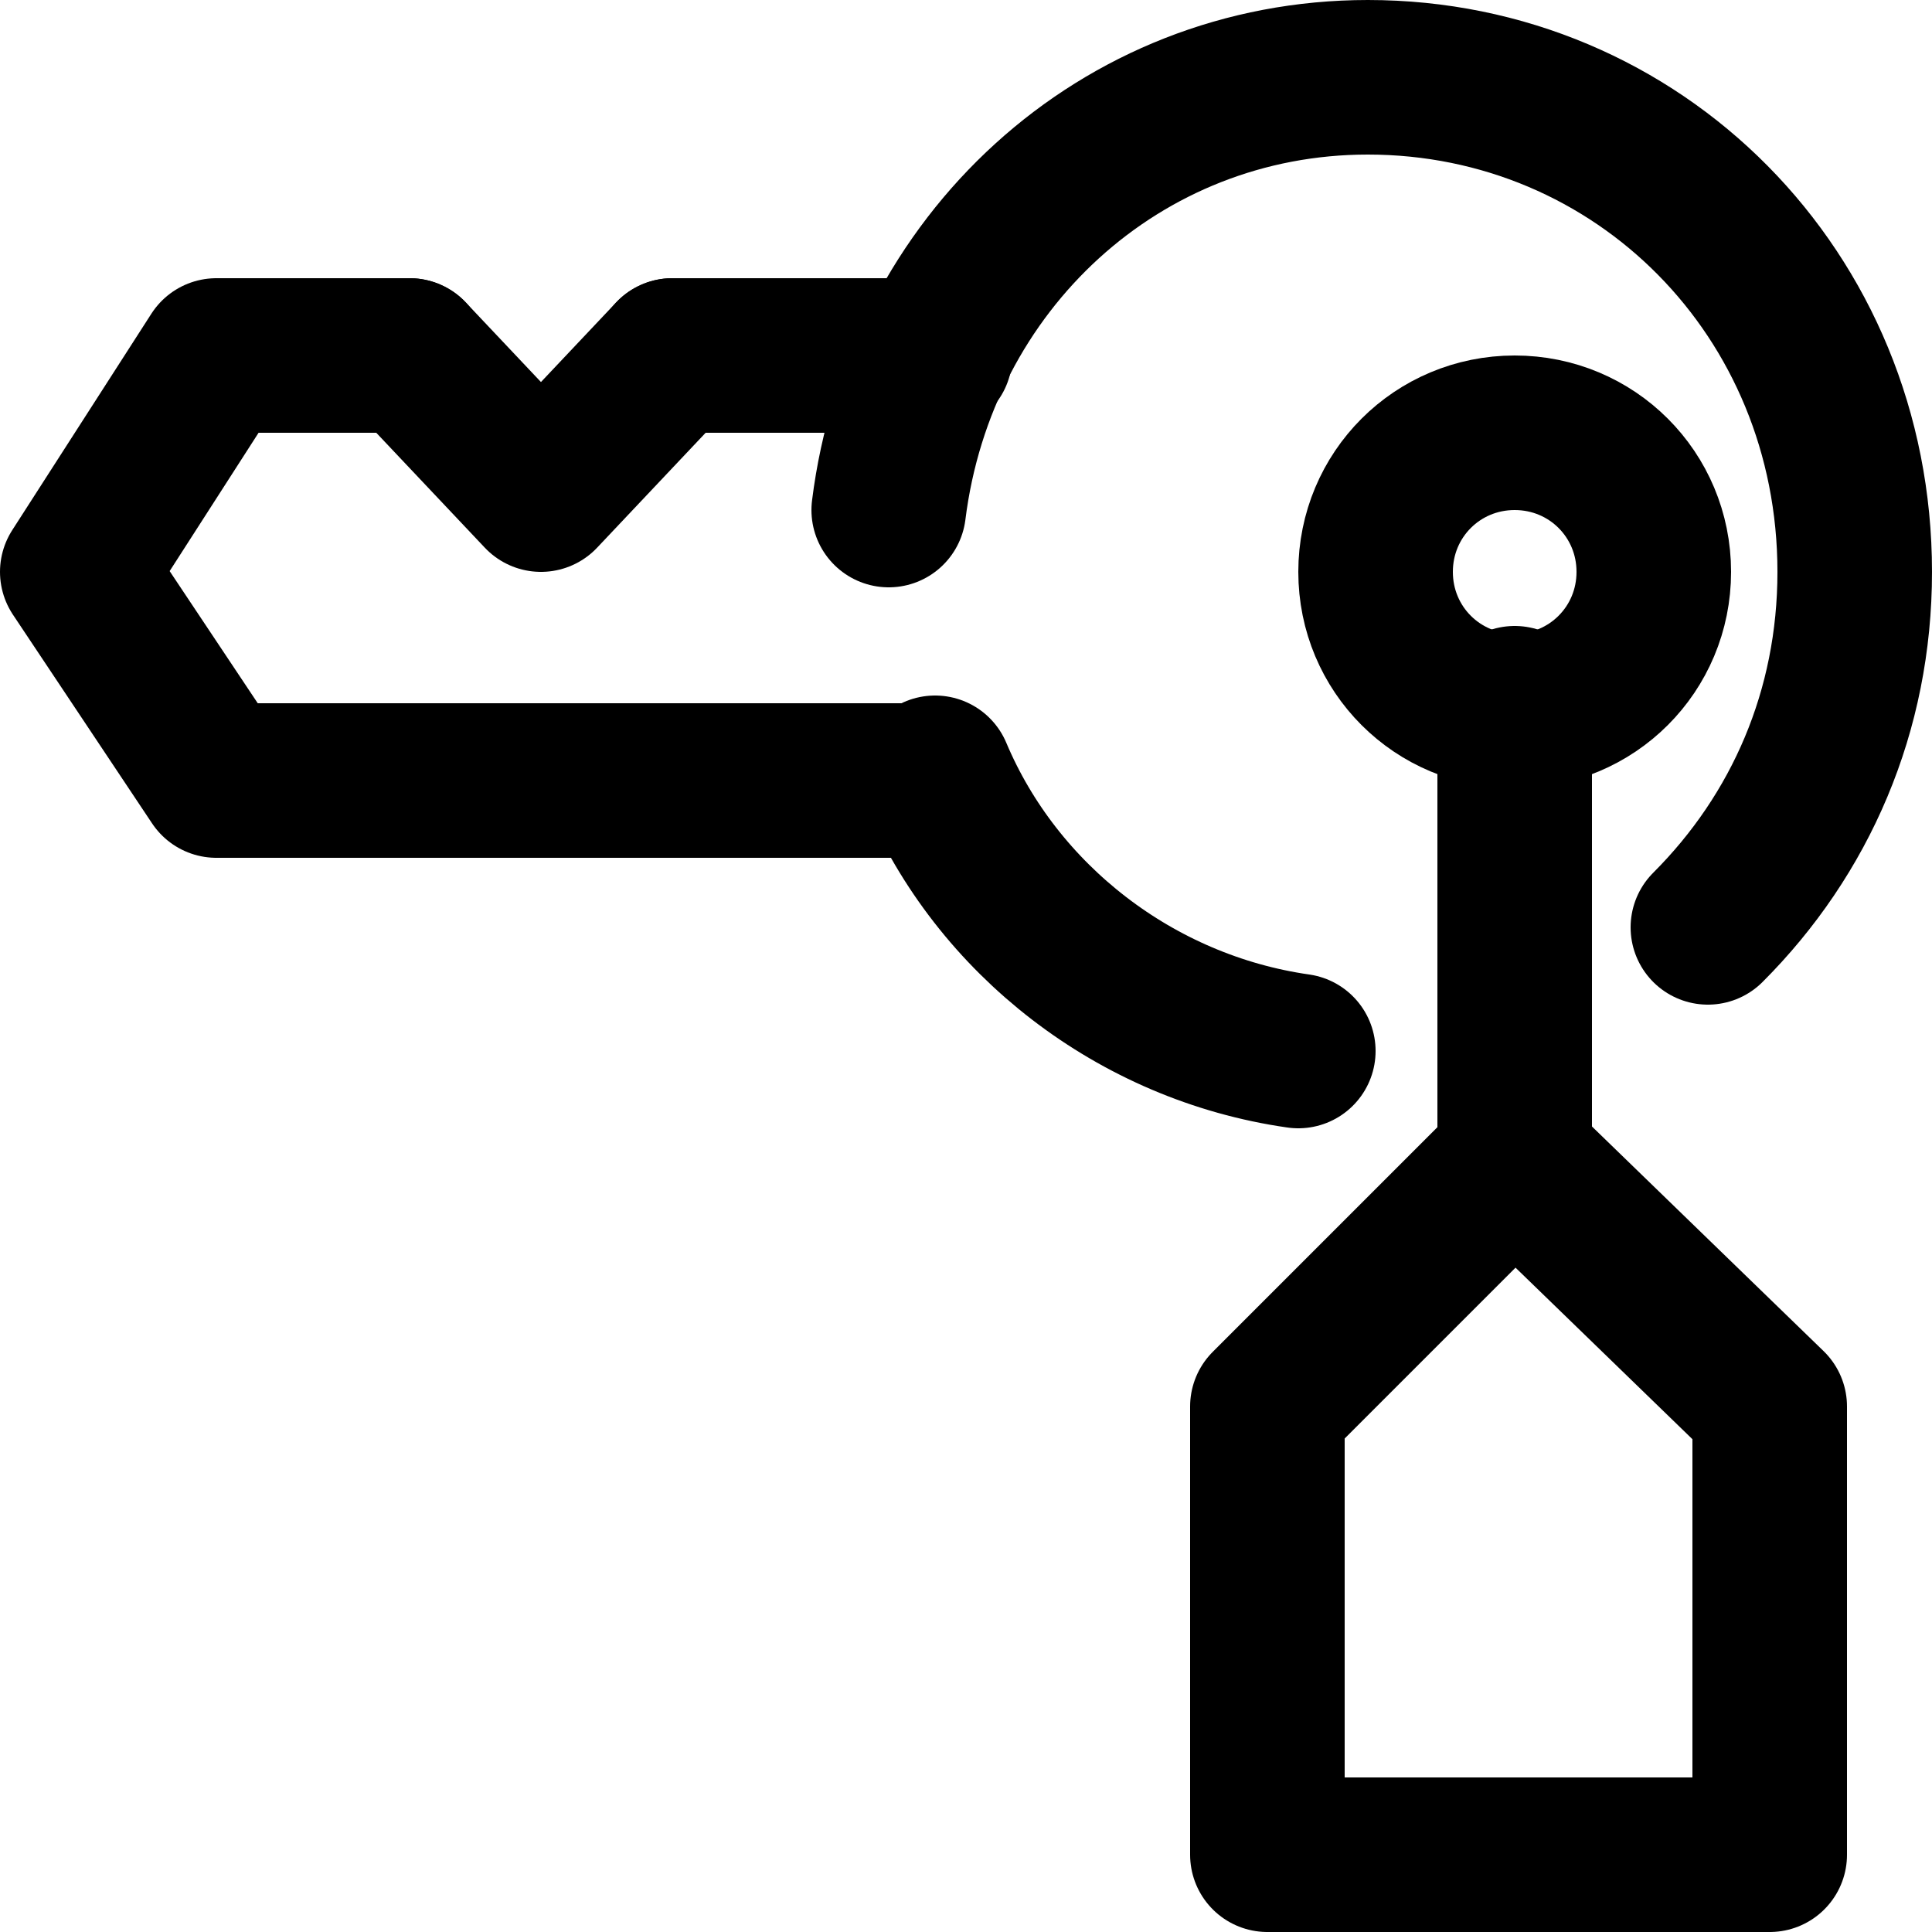
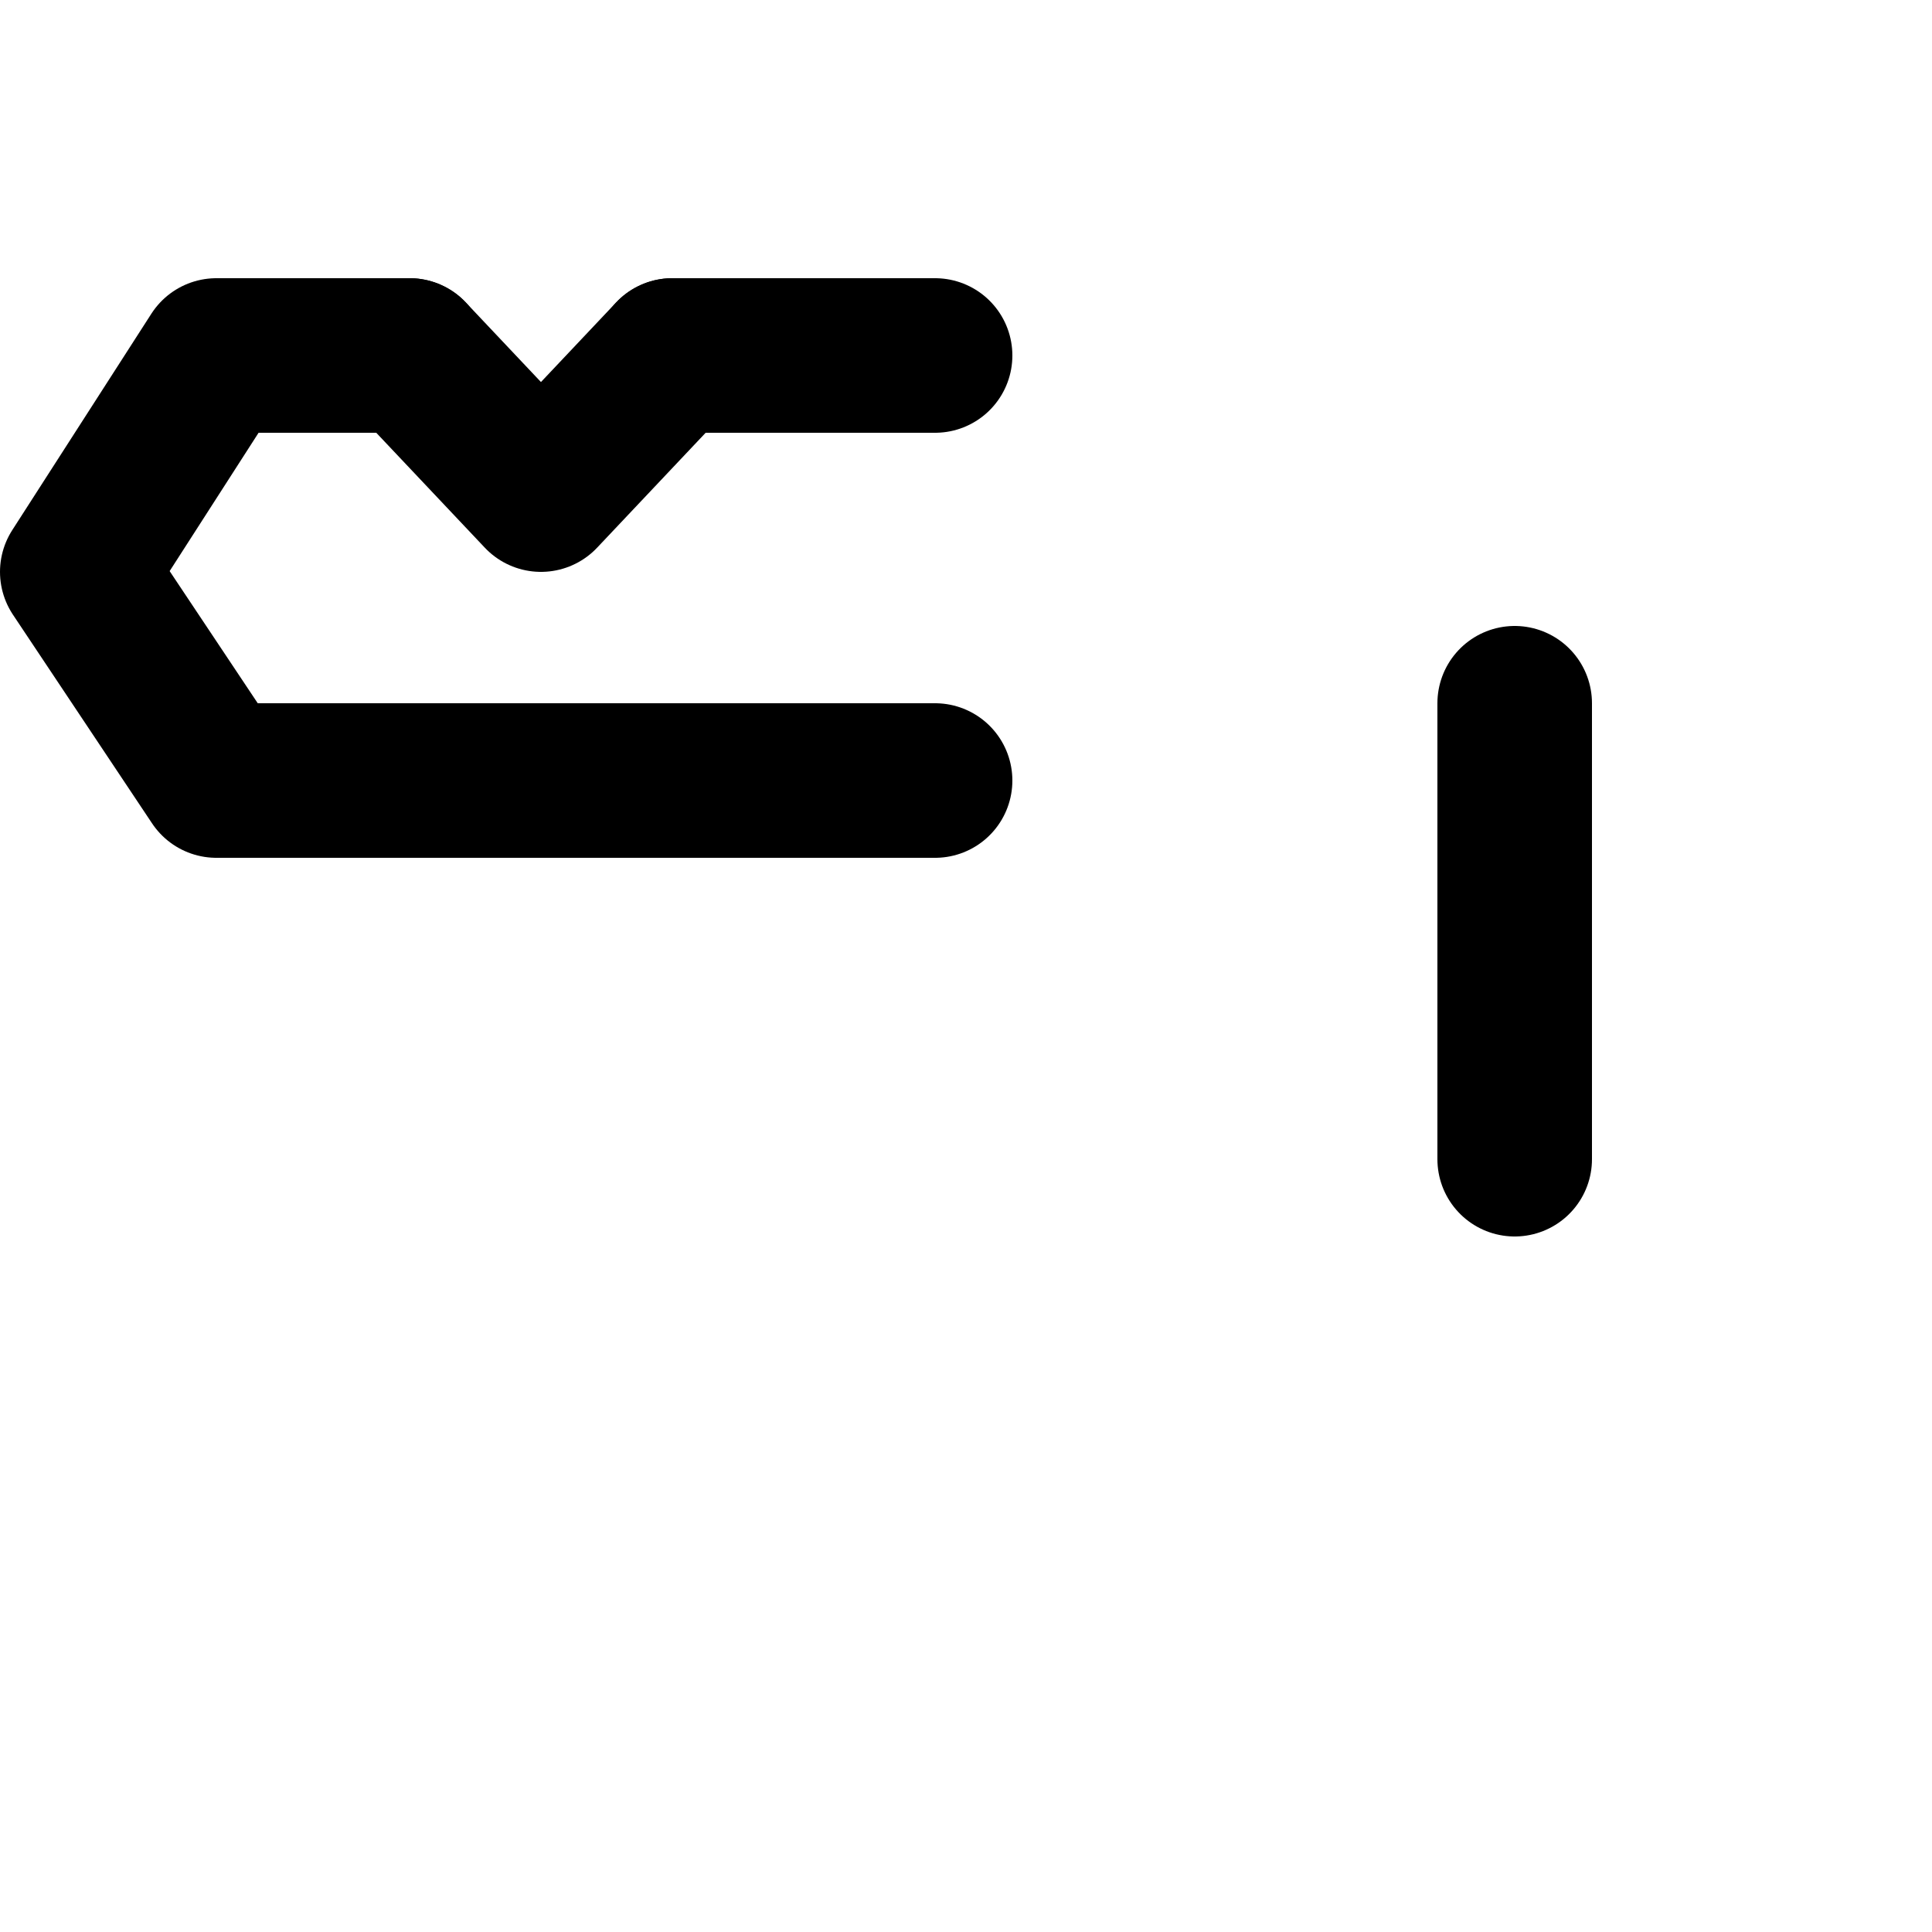
<svg xmlns="http://www.w3.org/2000/svg" version="1.1" id="Layer_1" x="0px" y="0px" width="25px" height="25px" viewBox="0 0 25 25" style="enable-background:new 0 0 25 25;" xml:space="preserve">
  <style type="text/css">
	.st0{fill:none;stroke:#000000;stroke-width:2;stroke-linecap:round;stroke-linejoin:round;stroke-miterlimit:10;}
</style>
  <g>
-     <polygon class="st0" points="19.6,24 22.9,24 22.9,18.2 19.6,15 16.4,18.2 16.4,24  " />
    <line class="st0" x1="12.1" y1="4.6" x2="8.7" y2="4.6" />
    <polyline class="st0" points="5.3,4.6 2.8,4.6 1,7.4 2.8,10.1 12.1,10.1  " />
    <polyline class="st0" points="5.3,4.6 7,6.4 8.7,4.6  " />
-     <path class="st0" d="M19.6,5.6c-1,0-1.8,0.8-1.8,1.8c0,1,0.8,1.8,1.8,1.8c1,0,1.8-0.8,1.8-1.8C21.4,6.4,20.6,5.6,19.6,5.6z" />
-     <path class="st0" d="M16.8,13.6c-2.1-0.3-3.9-1.7-4.7-3.6" />
-     <path class="st0" d="M11.5,6.6c0.4-3.2,3-5.6,6.2-5.6C21.2,1,24,3.8,24,7.4c0,1.8-0.7,3.4-1.9,4.6" />
    <line class="st0" x1="19.6" y1="9.1" x2="19.6" y2="15" />
  </g>
</svg>